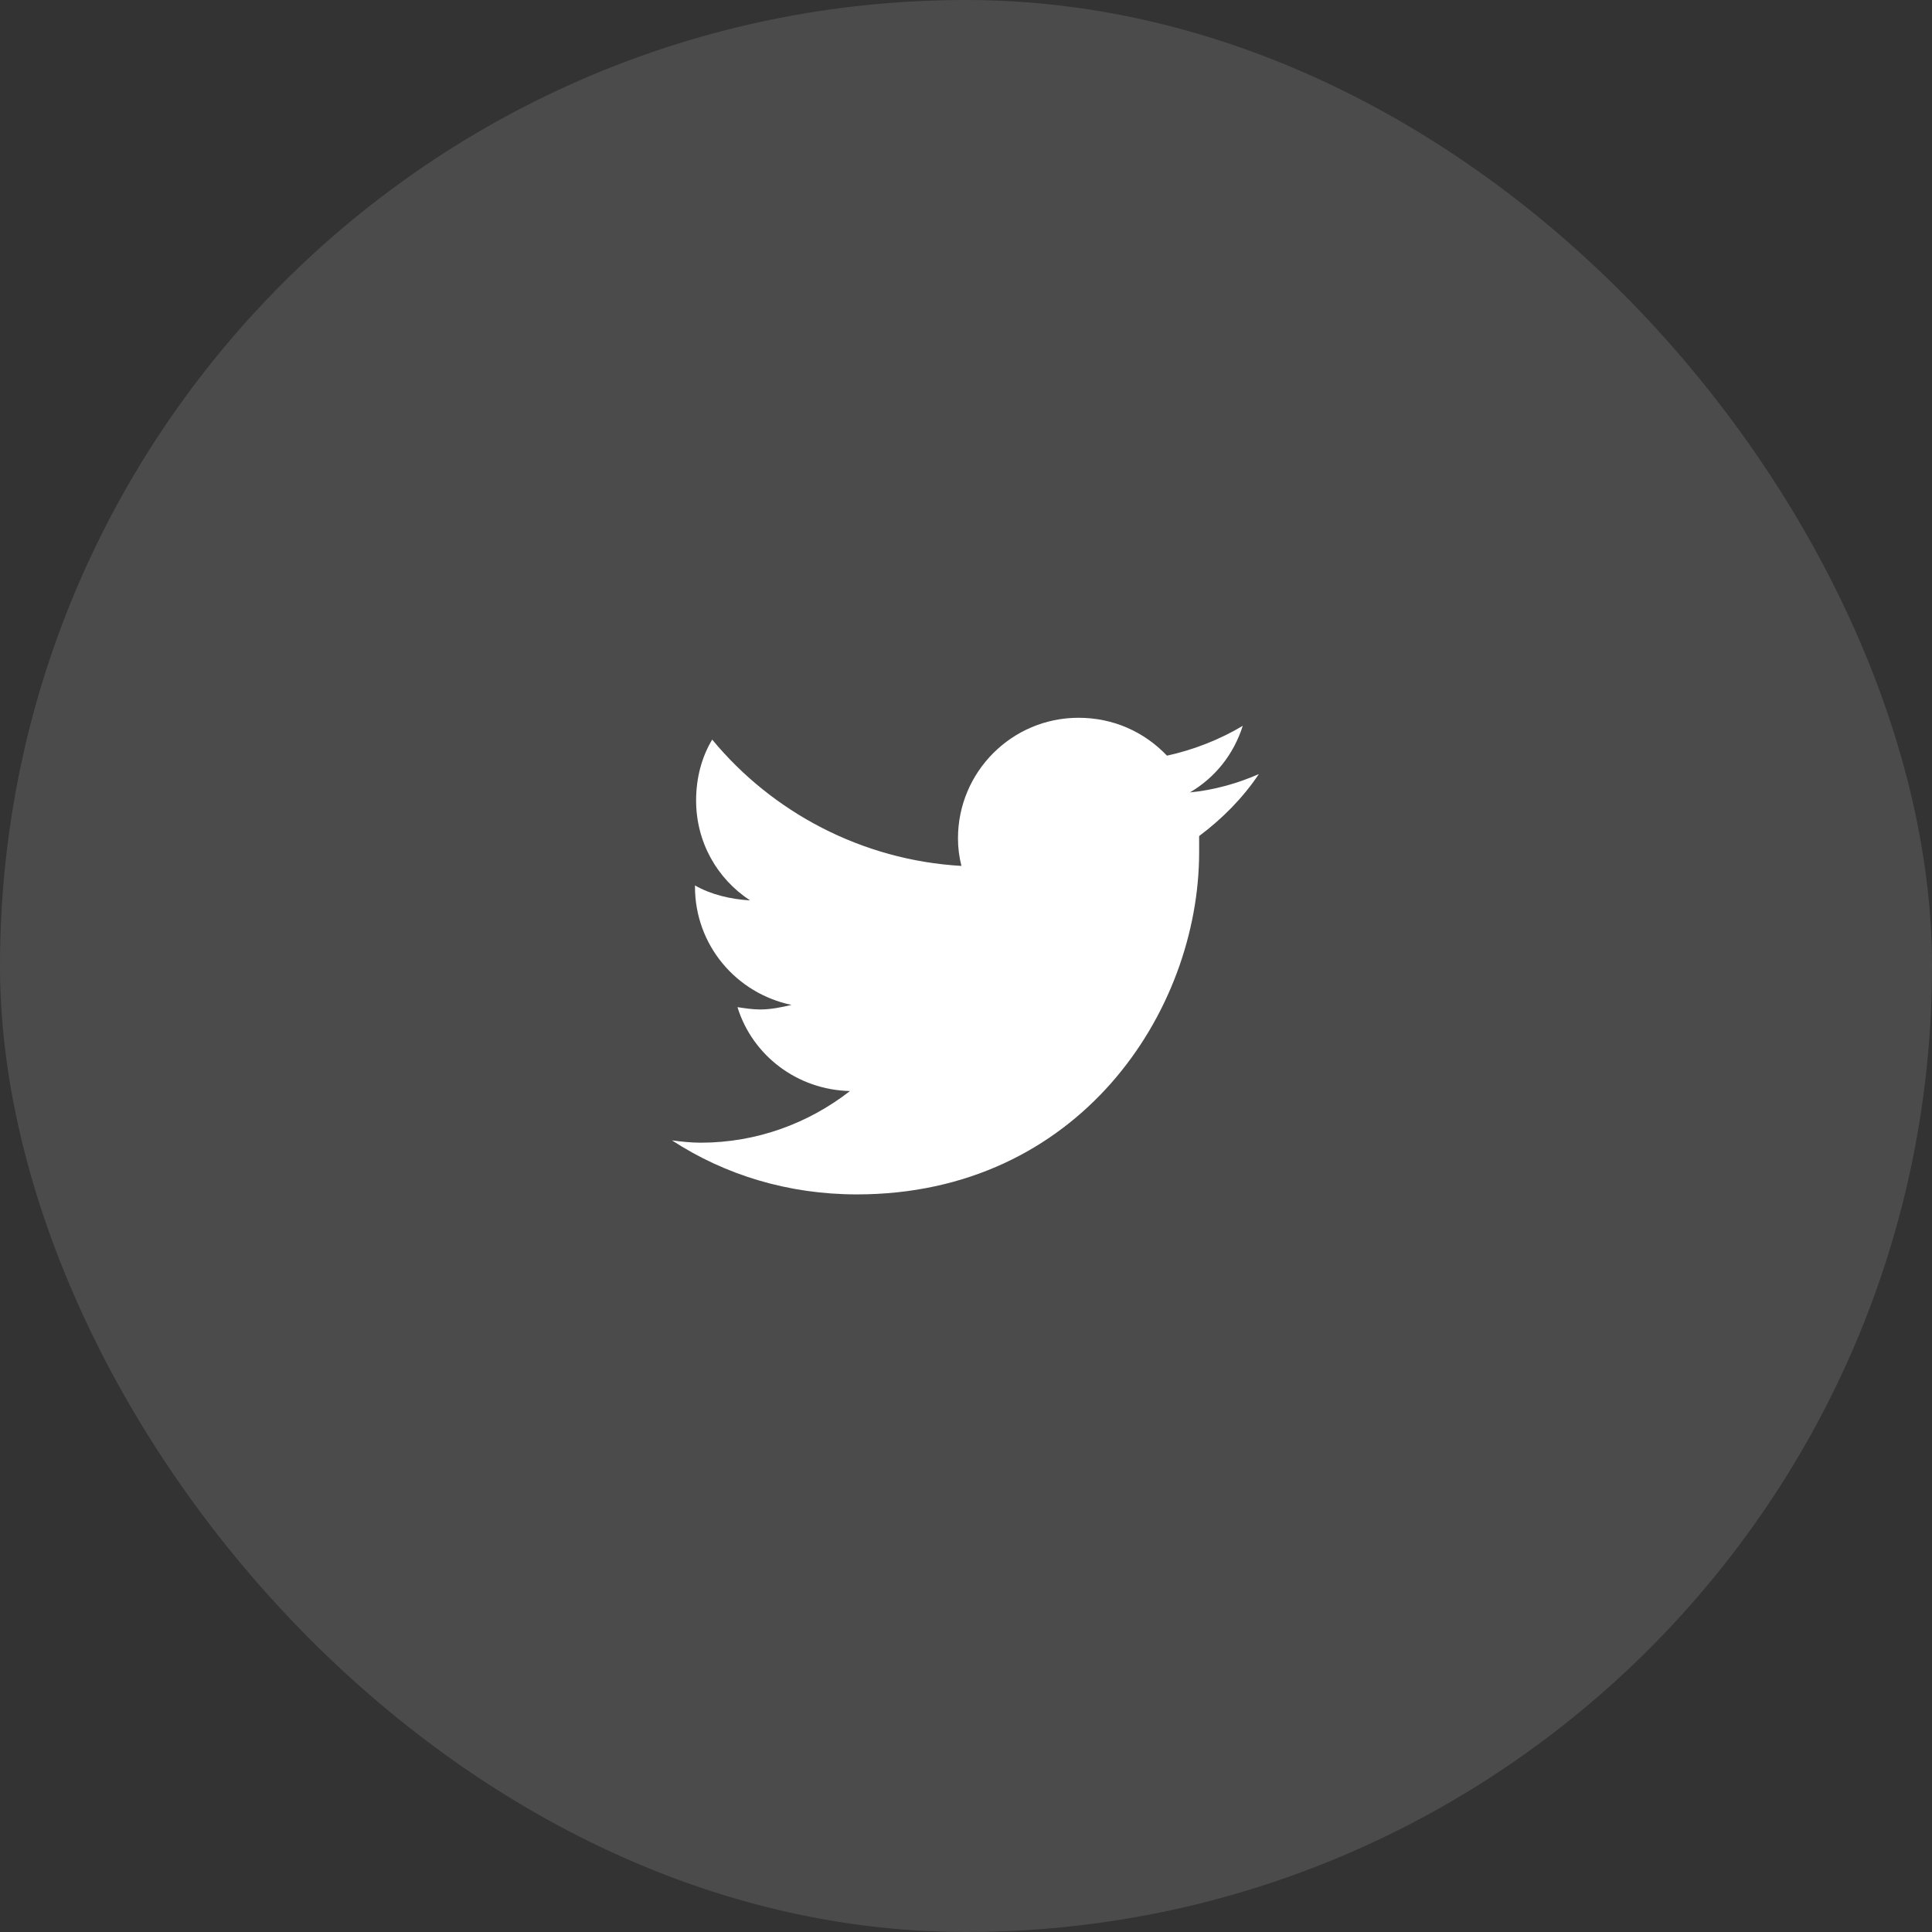
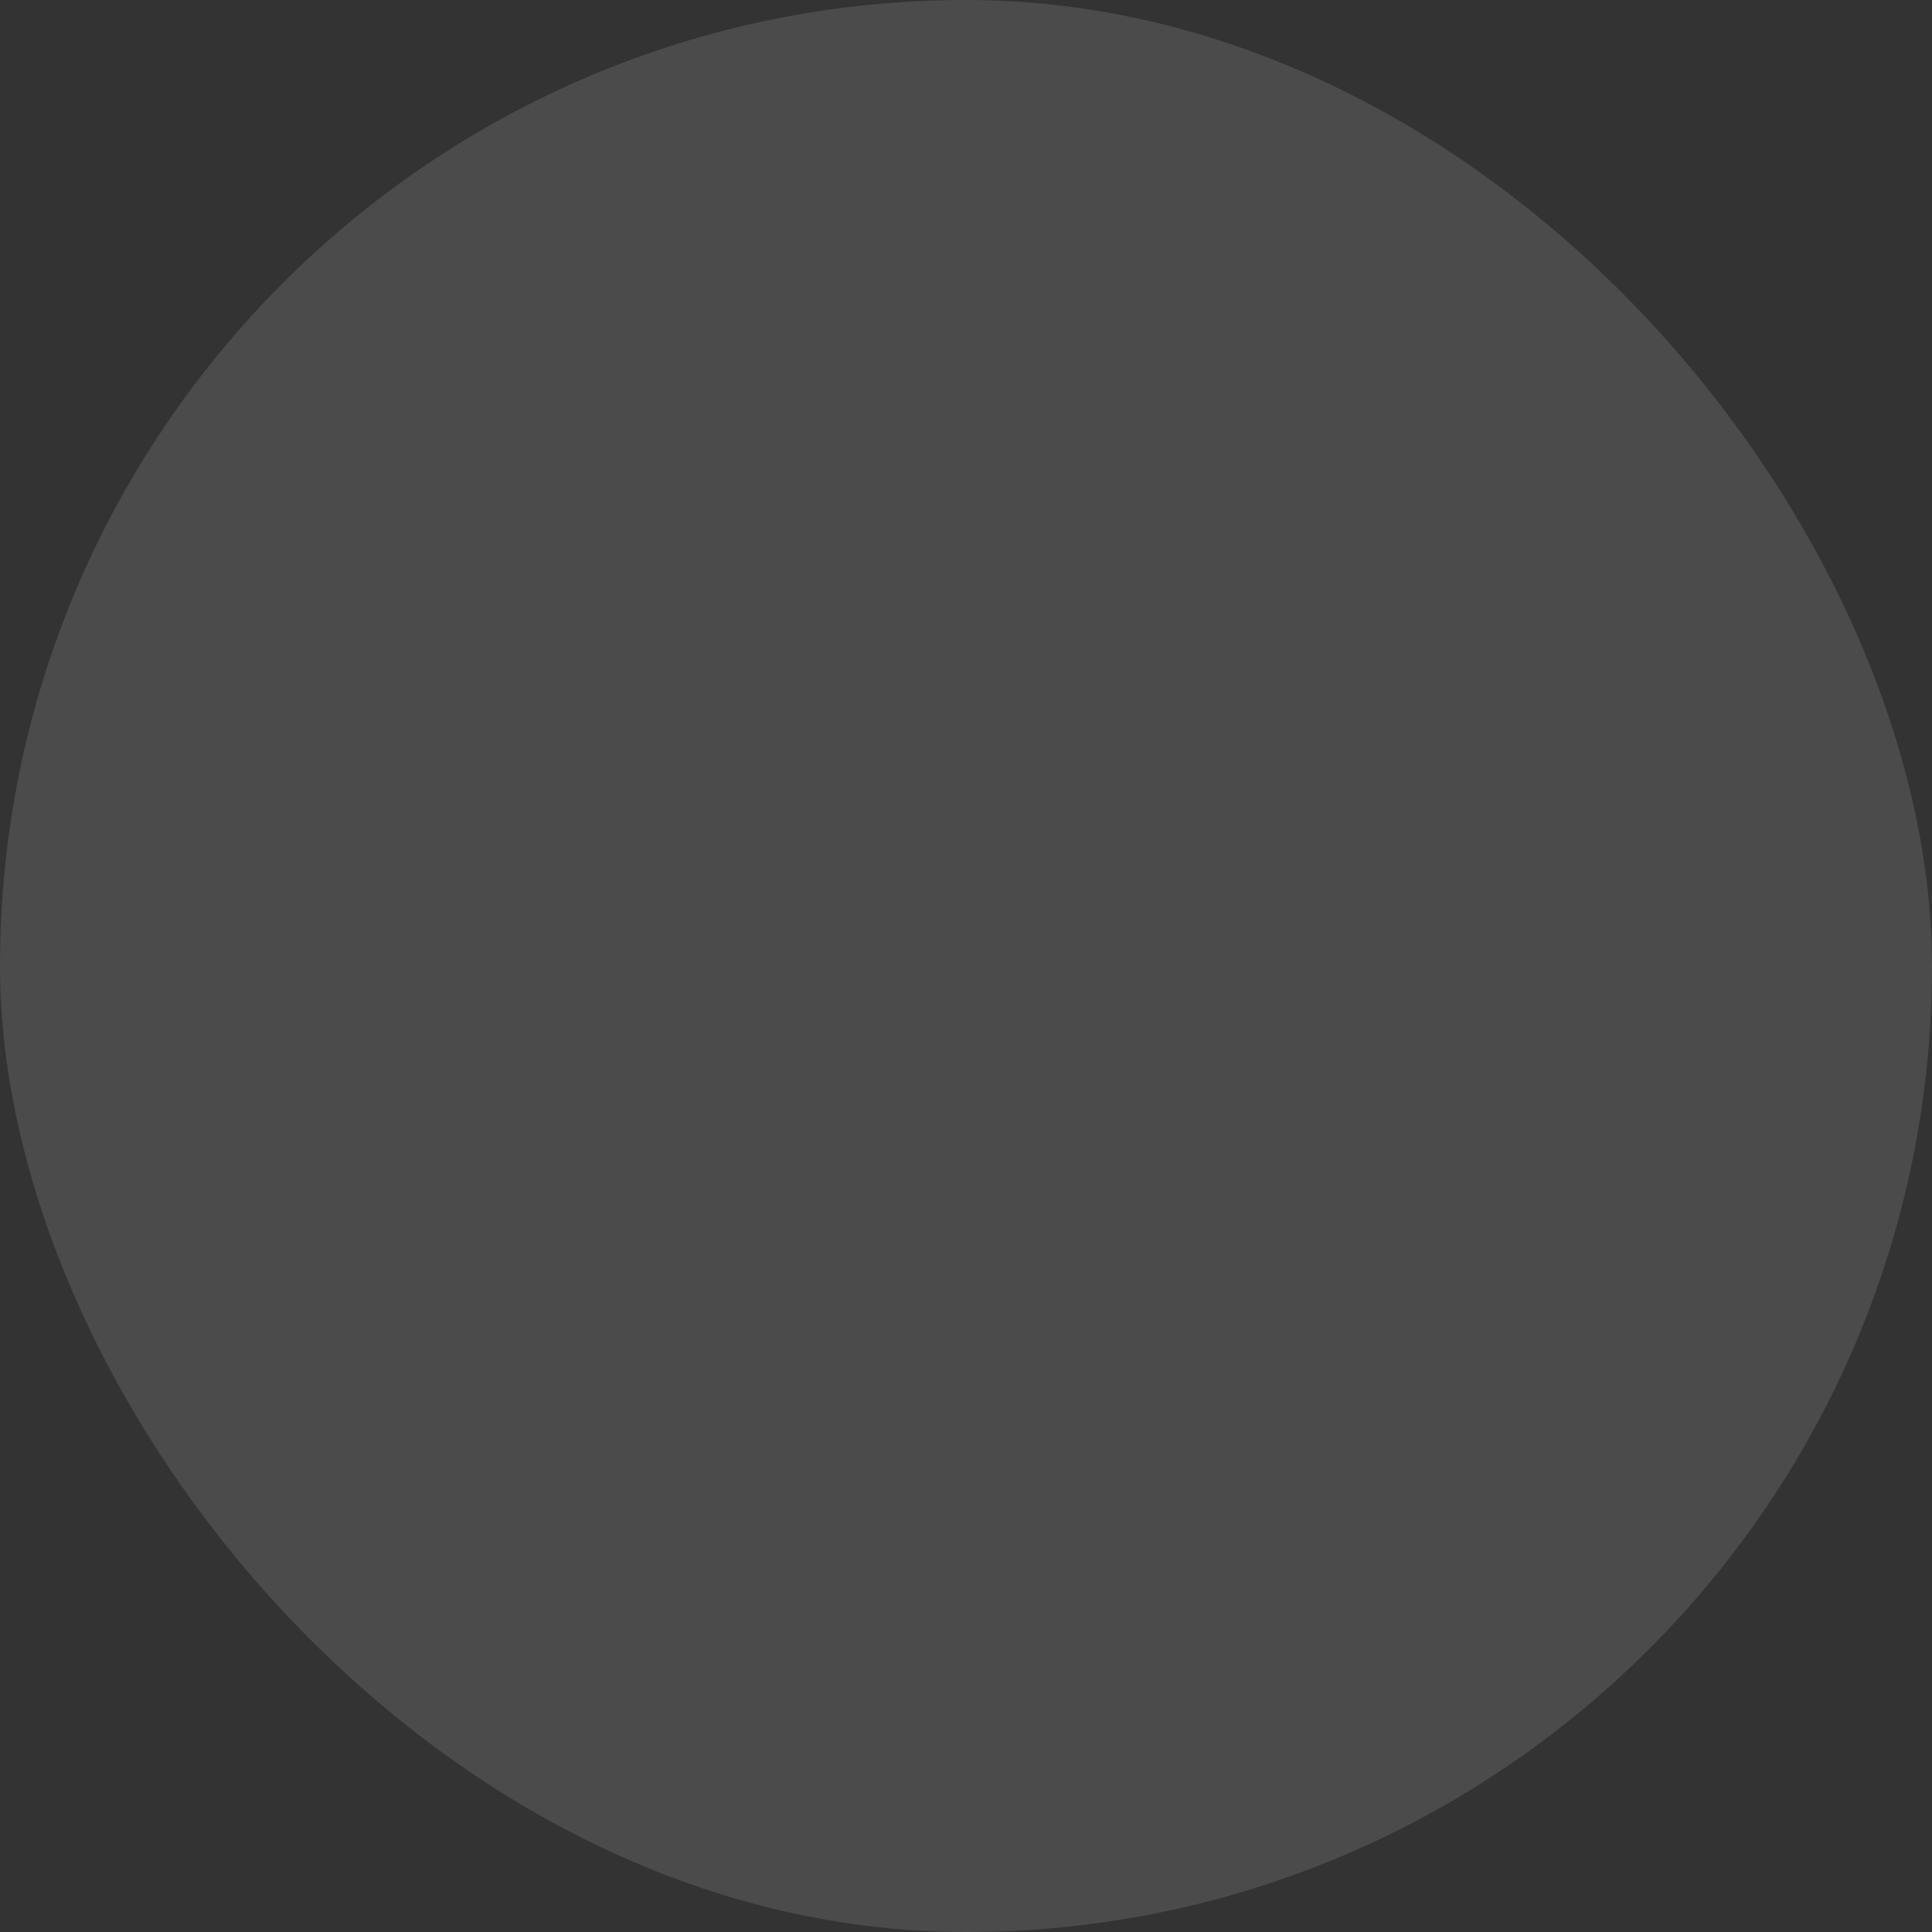
<svg xmlns="http://www.w3.org/2000/svg" width="46" height="46" viewBox="0 0 46 46" fill="none">
  <rect x="0" y="0" width="46" height="46" fill="#333333" stroke="none" />
  <rect width="46" height="46" rx="23" fill="white" fill-opacity="0.12" />
-   <path d="M28.551 19.906C29.098 19.496 29.59 19.004 29.973 18.43C29.48 18.648 28.906 18.812 28.332 18.867C28.934 18.512 29.371 17.965 29.59 17.281C29.043 17.609 28.414 17.855 27.785 17.992C27.238 17.418 26.5 17.09 25.68 17.09C24.094 17.09 22.809 18.375 22.809 19.961C22.809 20.18 22.836 20.398 22.891 20.617C20.512 20.48 18.379 19.332 16.957 17.609C16.711 18.02 16.574 18.512 16.574 19.059C16.574 20.043 17.066 20.918 17.859 21.438C17.395 21.41 16.93 21.301 16.547 21.082V21.109C16.547 22.504 17.531 23.652 18.844 23.926C18.625 23.98 18.352 24.035 18.105 24.035C17.914 24.035 17.75 24.008 17.559 23.98C17.914 25.129 18.98 25.949 20.238 25.977C19.254 26.742 18.023 27.207 16.684 27.207C16.438 27.207 16.219 27.18 16 27.152C17.258 27.973 18.762 28.438 20.402 28.438C25.68 28.438 28.551 24.09 28.551 20.289C28.551 20.152 28.551 20.043 28.551 19.906Z" fill="white" />
</svg>